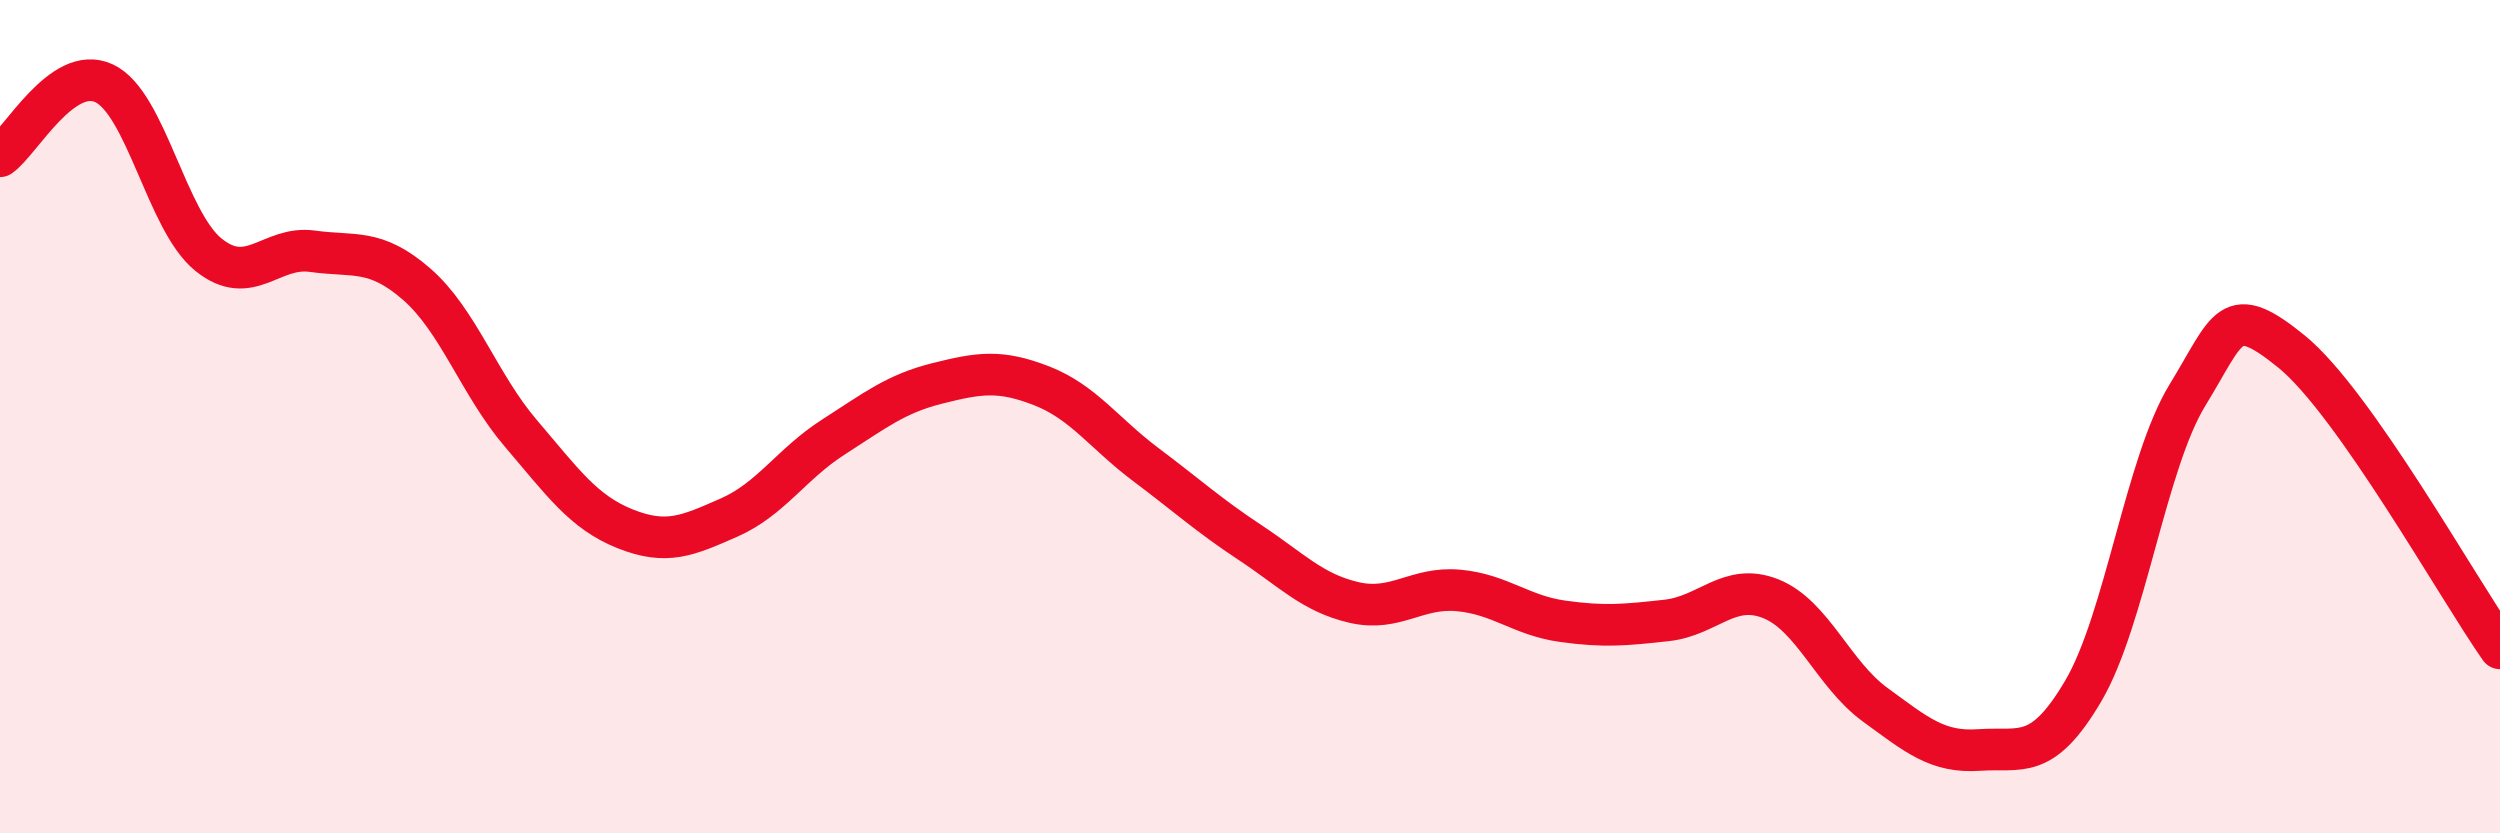
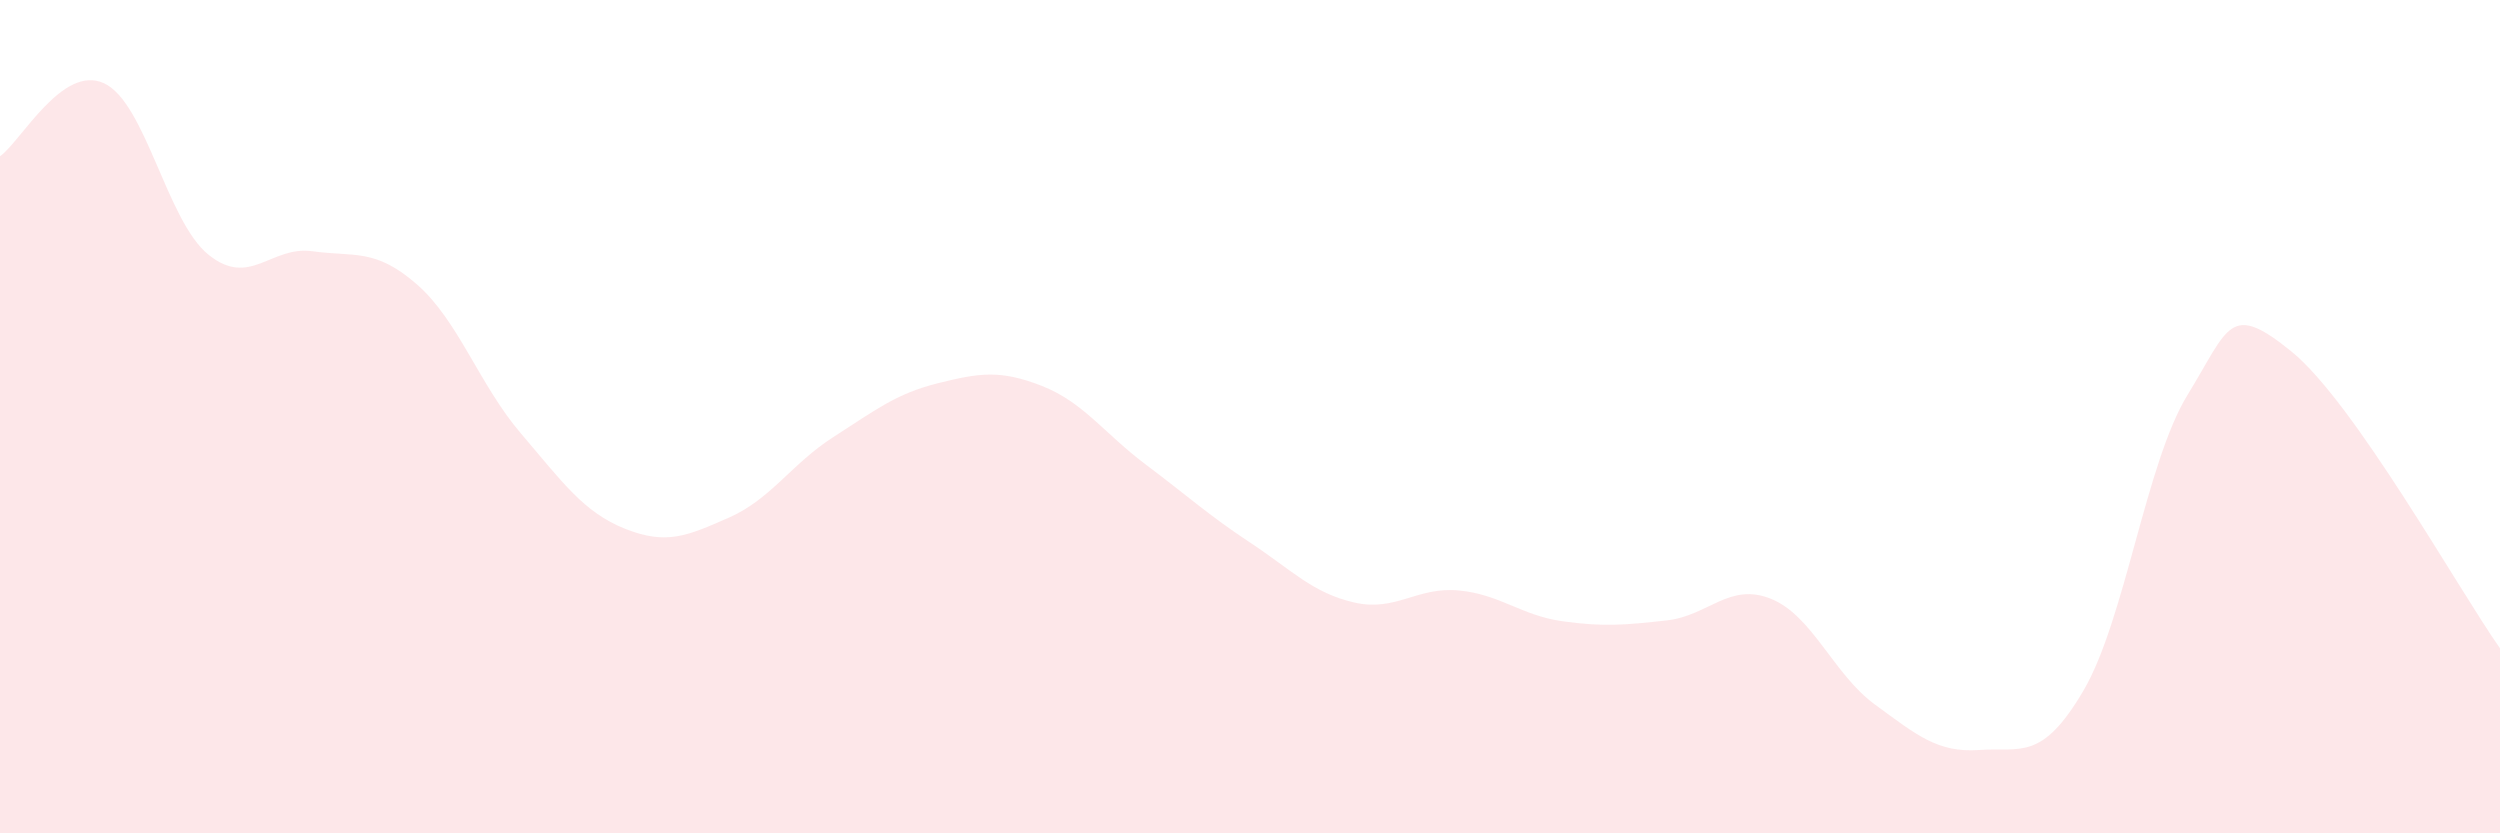
<svg xmlns="http://www.w3.org/2000/svg" width="60" height="20" viewBox="0 0 60 20">
  <path d="M 0,3.75 C 0.5,3.4 1.5,1.53 2.5,2 C 3.5,2.47 4,5.3 5,6.11 C 6,6.92 6.5,5.89 7.5,6.03 C 8.5,6.17 9,5.95 10,6.82 C 11,7.69 11.5,9.23 12.5,10.4 C 13.5,11.57 14,12.29 15,12.69 C 16,13.09 16.5,12.86 17.5,12.42 C 18.5,11.98 19,11.13 20,10.49 C 21,9.85 21.5,9.45 22.5,9.2 C 23.5,8.95 24,8.87 25,9.26 C 26,9.65 26.5,10.4 27.5,11.15 C 28.5,11.9 29,12.36 30,13.02 C 31,13.68 31.5,14.23 32.5,14.46 C 33.5,14.69 34,14.08 35,14.17 C 36,14.26 36.5,14.77 37.5,14.91 C 38.5,15.05 39,15 40,14.89 C 41,14.78 41.5,13.97 42.5,14.37 C 43.5,14.77 44,16.18 45,16.91 C 46,17.64 46.5,18.07 47.5,18 C 48.5,17.93 49,18.28 50,16.58 C 51,14.88 51.5,11.11 52.5,9.48 C 53.5,7.85 53.5,7.22 55,8.44 C 56.5,9.66 59,14.14 60,15.56L60 20L0 20Z" fill="#EB0A25" opacity="0.1" stroke-linecap="round" stroke-linejoin="round" />
-   <path d="M 0,3.75 C 0.5,3.4 1.5,1.53 2.5,2 C 3.5,2.47 4,5.3 5,6.11 C 6,6.92 6.5,5.89 7.5,6.03 C 8.5,6.17 9,5.95 10,6.82 C 11,7.69 11.5,9.23 12.5,10.4 C 13.5,11.57 14,12.29 15,12.69 C 16,13.09 16.5,12.86 17.5,12.42 C 18.5,11.98 19,11.13 20,10.49 C 21,9.85 21.5,9.45 22.5,9.2 C 23.5,8.95 24,8.87 25,9.26 C 26,9.65 26.5,10.4 27.5,11.15 C 28.5,11.9 29,12.36 30,13.02 C 31,13.68 31.5,14.23 32.5,14.46 C 33.5,14.69 34,14.08 35,14.17 C 36,14.26 36.5,14.77 37.5,14.91 C 38.5,15.05 39,15 40,14.89 C 41,14.78 41.5,13.97 42.5,14.37 C 43.5,14.77 44,16.18 45,16.91 C 46,17.64 46.5,18.07 47.5,18 C 48.5,17.93 49,18.28 50,16.58 C 51,14.88 51.5,11.11 52.5,9.48 C 53.5,7.85 53.5,7.22 55,8.44 C 56.5,9.66 59,14.14 60,15.56" stroke="#EB0A25" stroke-width="1" fill="none" stroke-linecap="round" stroke-linejoin="round" />
</svg>